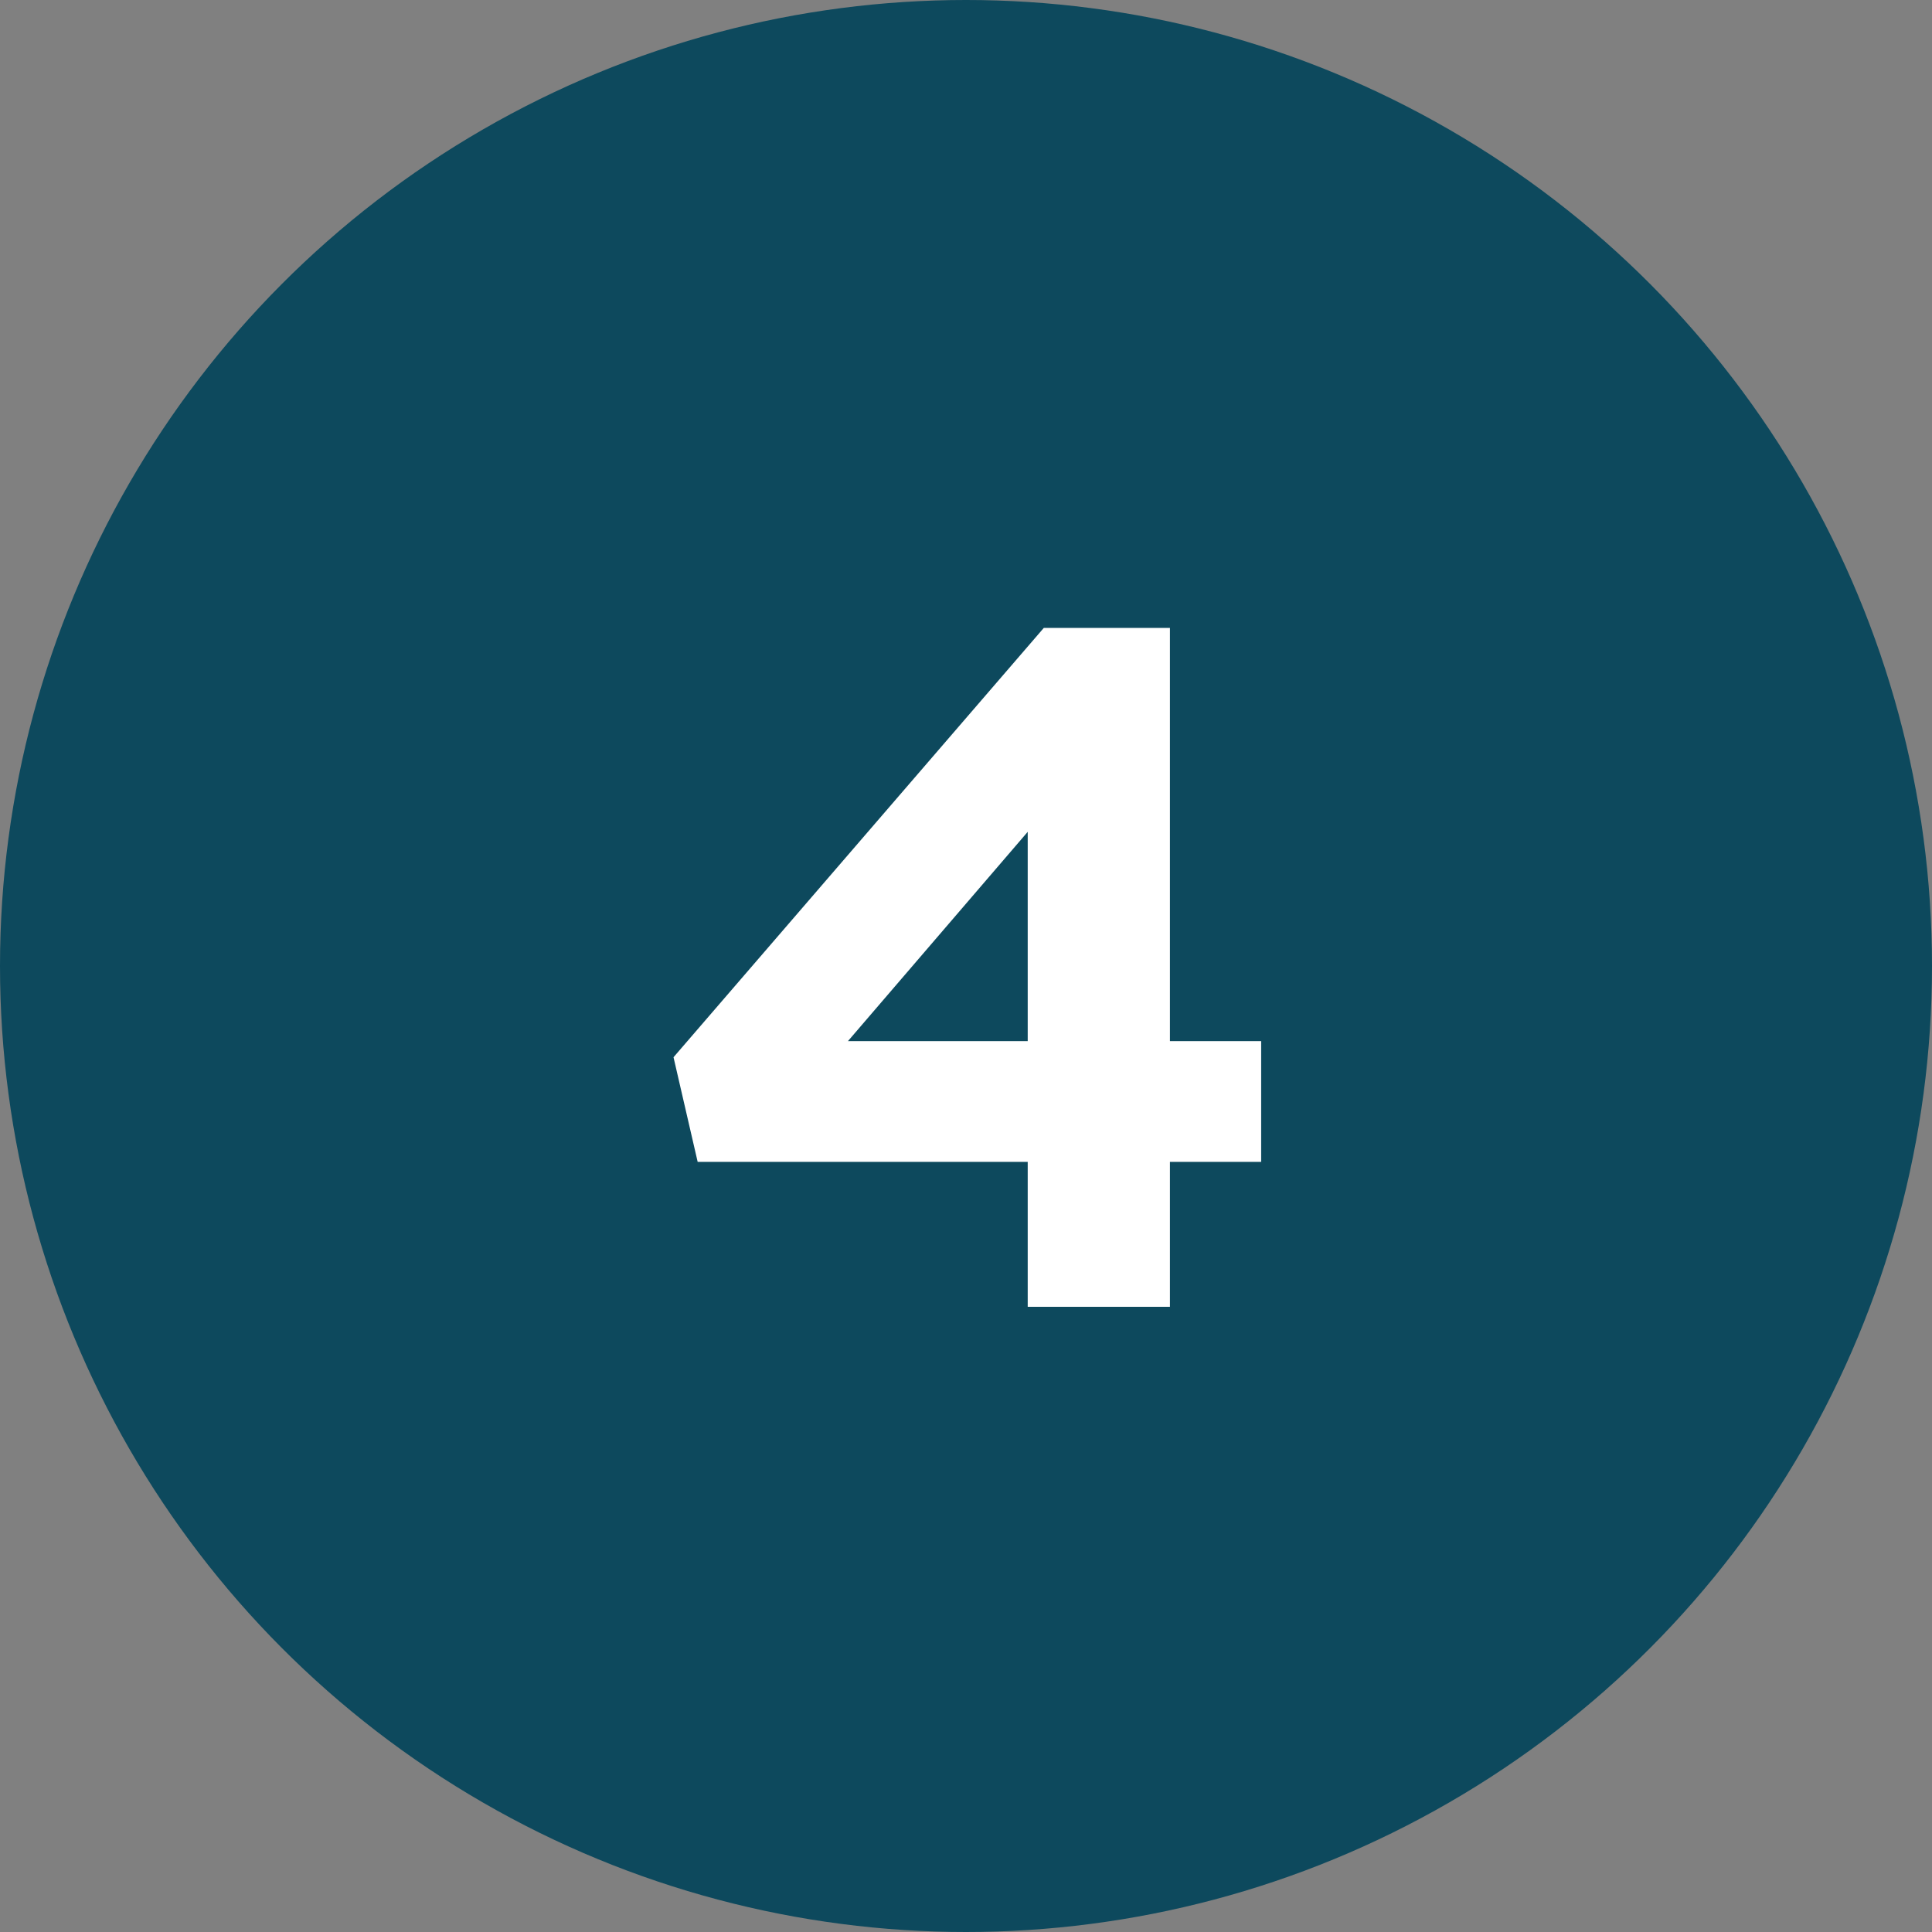
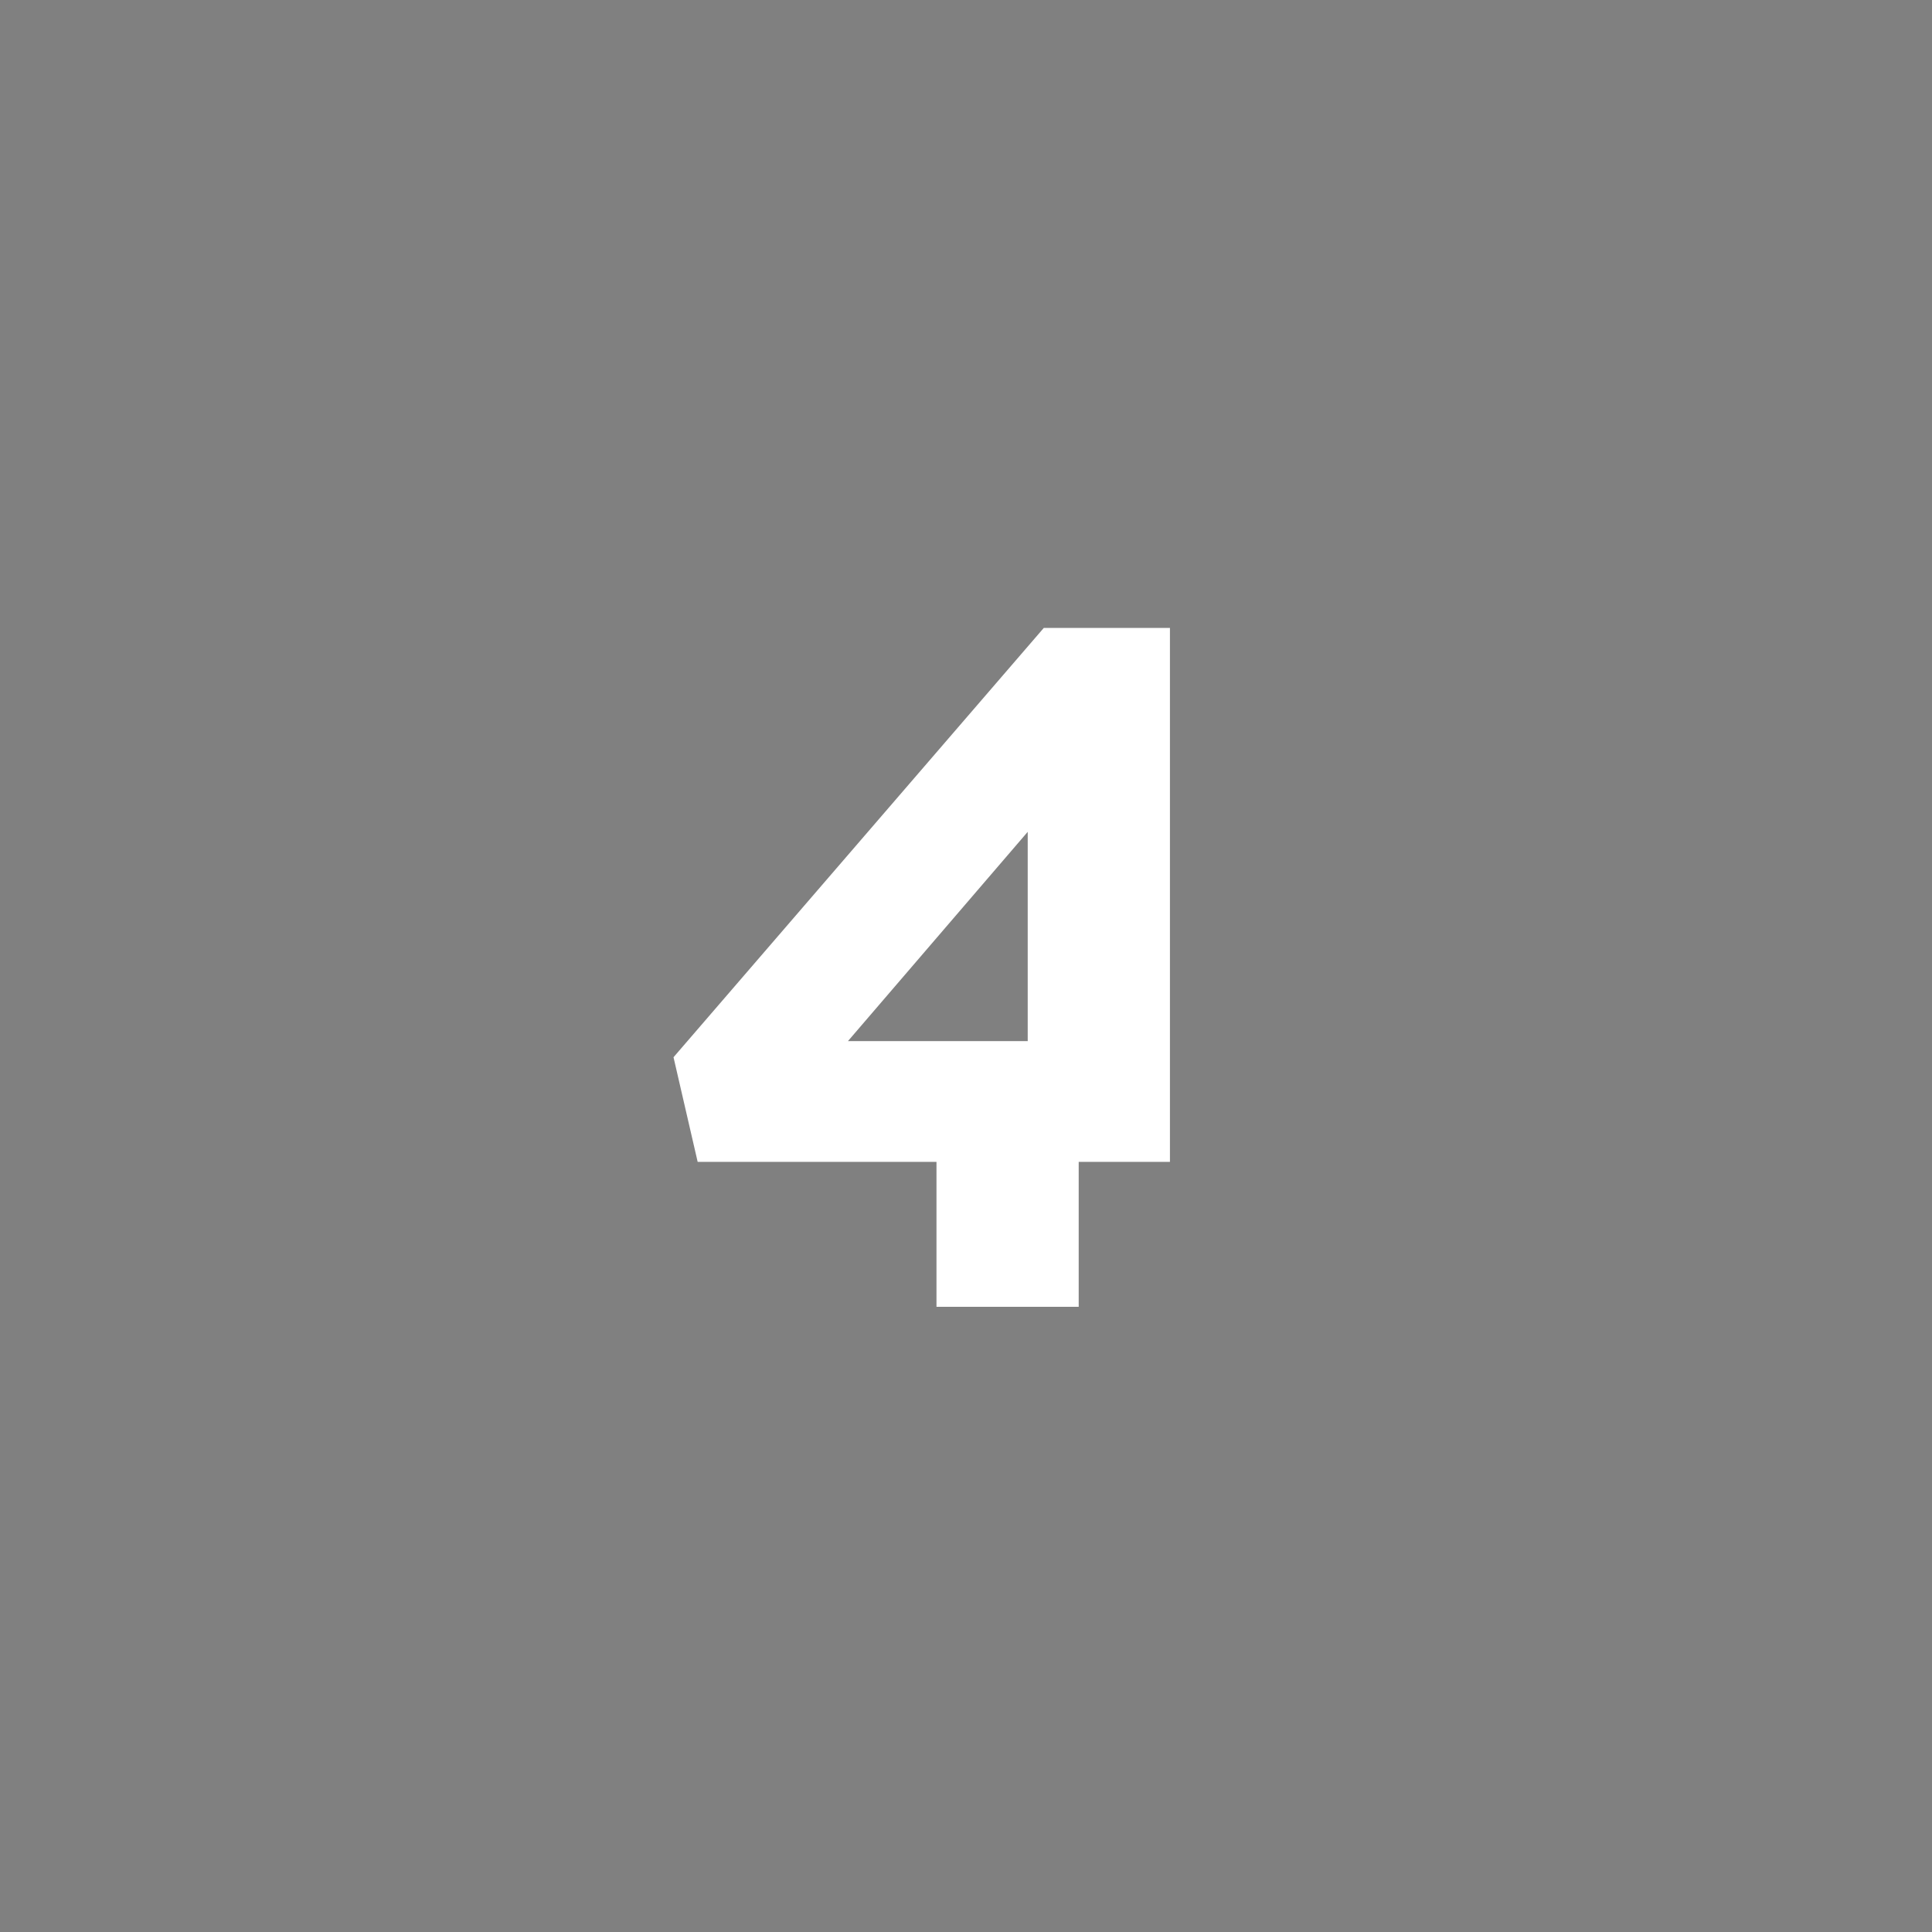
<svg xmlns="http://www.w3.org/2000/svg" version="1.1" id="Layer_1" x="0px" y="0px" viewBox="0 0 72 72" style="enable-background:new 0 0 72 72;" xml:space="preserve">
  <rect x="0" y="0" width="72" height="72" fill="#808080" stroke="none" />
  <style type="text/css"> .st0{fill:#0D495D;} .st1{fill:none;} .st2{enable-background:new ;} .st3{fill:#FFFFFF;} </style>
-   <circle class="st0" cx="36" cy="36" r="36" />
-   <rect class="st1" width="72" height="72" />
  <g class="st2">
-     <path class="st3" d="M38.3,43.3H26l-0.9-3.9l13.8-16h4.7v15.4h3.4v4.5h-3.4v5.4h-5.3V43.3z M38.3,38.8v-7.8l-6.7,7.8H38.3z" />
+     <path class="st3" d="M38.3,43.3H26l-0.9-3.9l13.8-16h4.7v15.4v4.5h-3.4v5.4h-5.3V43.3z M38.3,38.8v-7.8l-6.7,7.8H38.3z" />
  </g>
</svg>